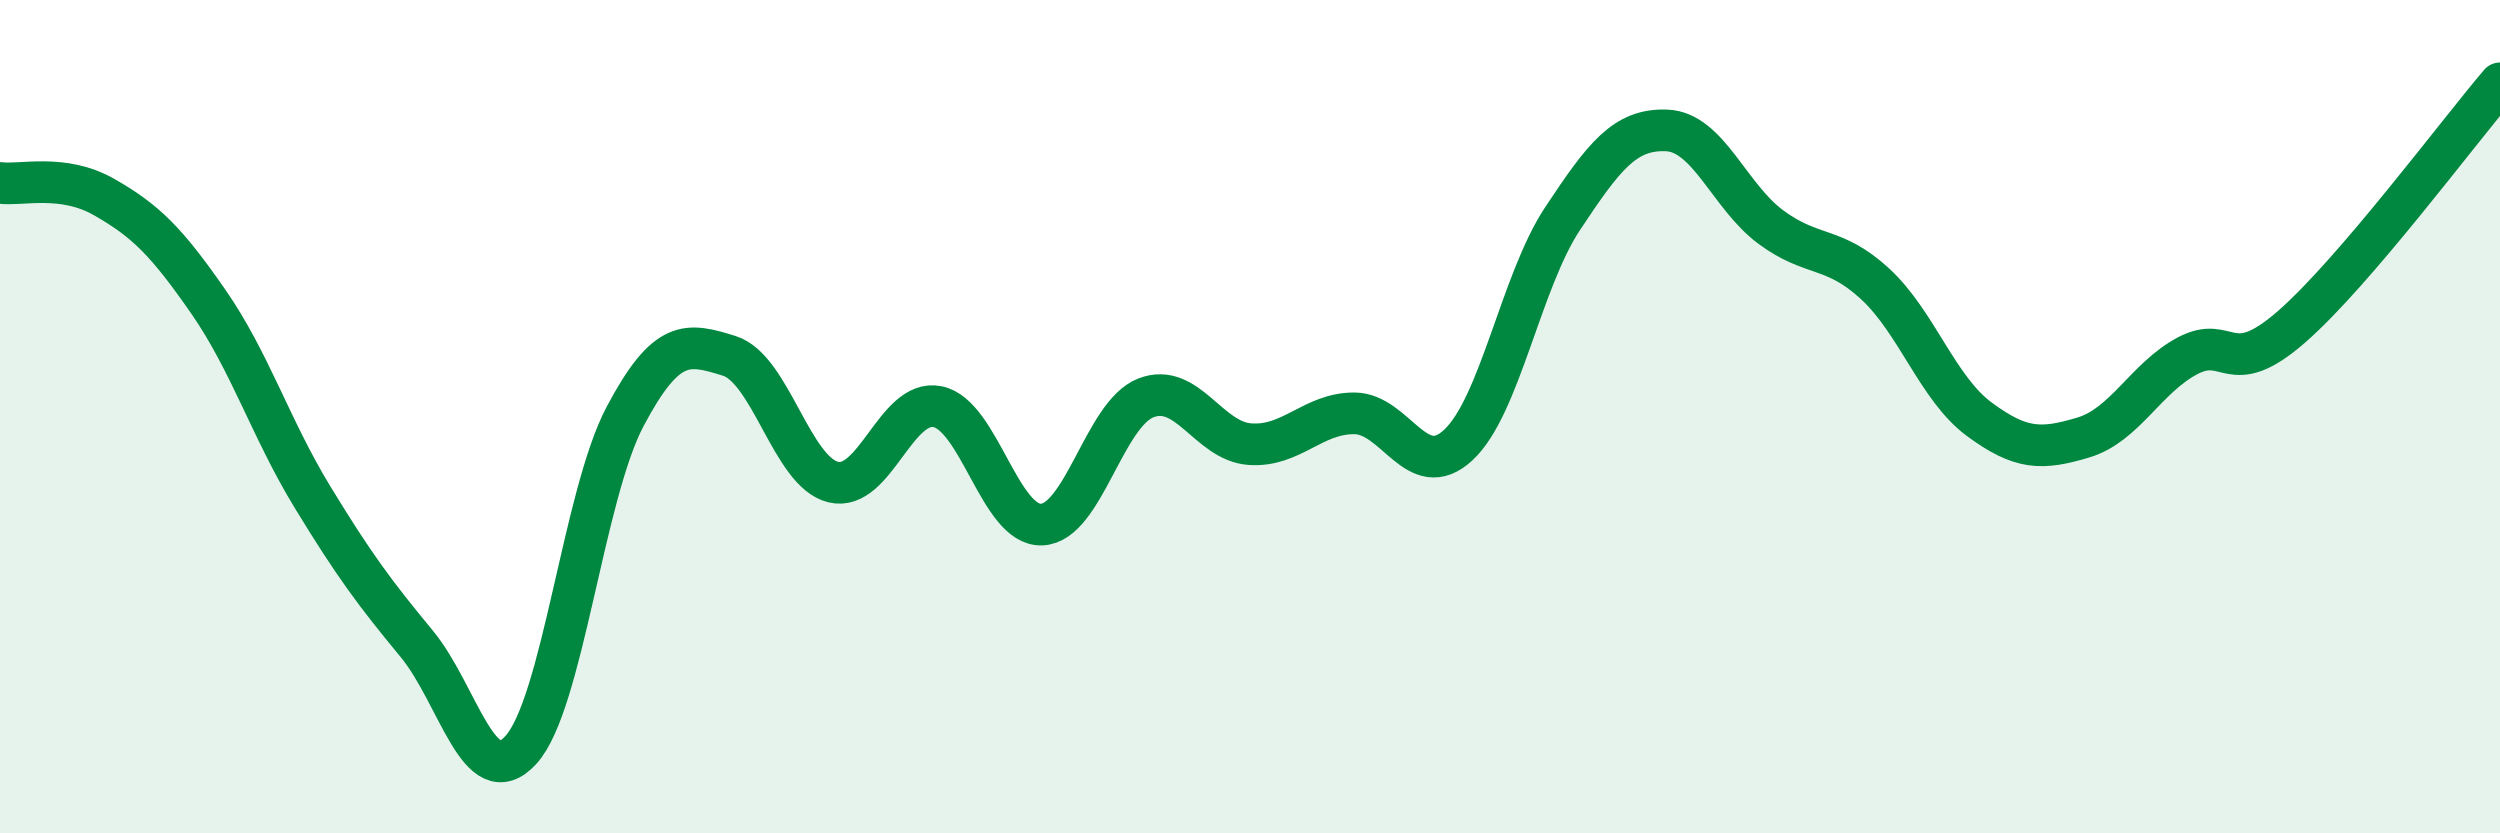
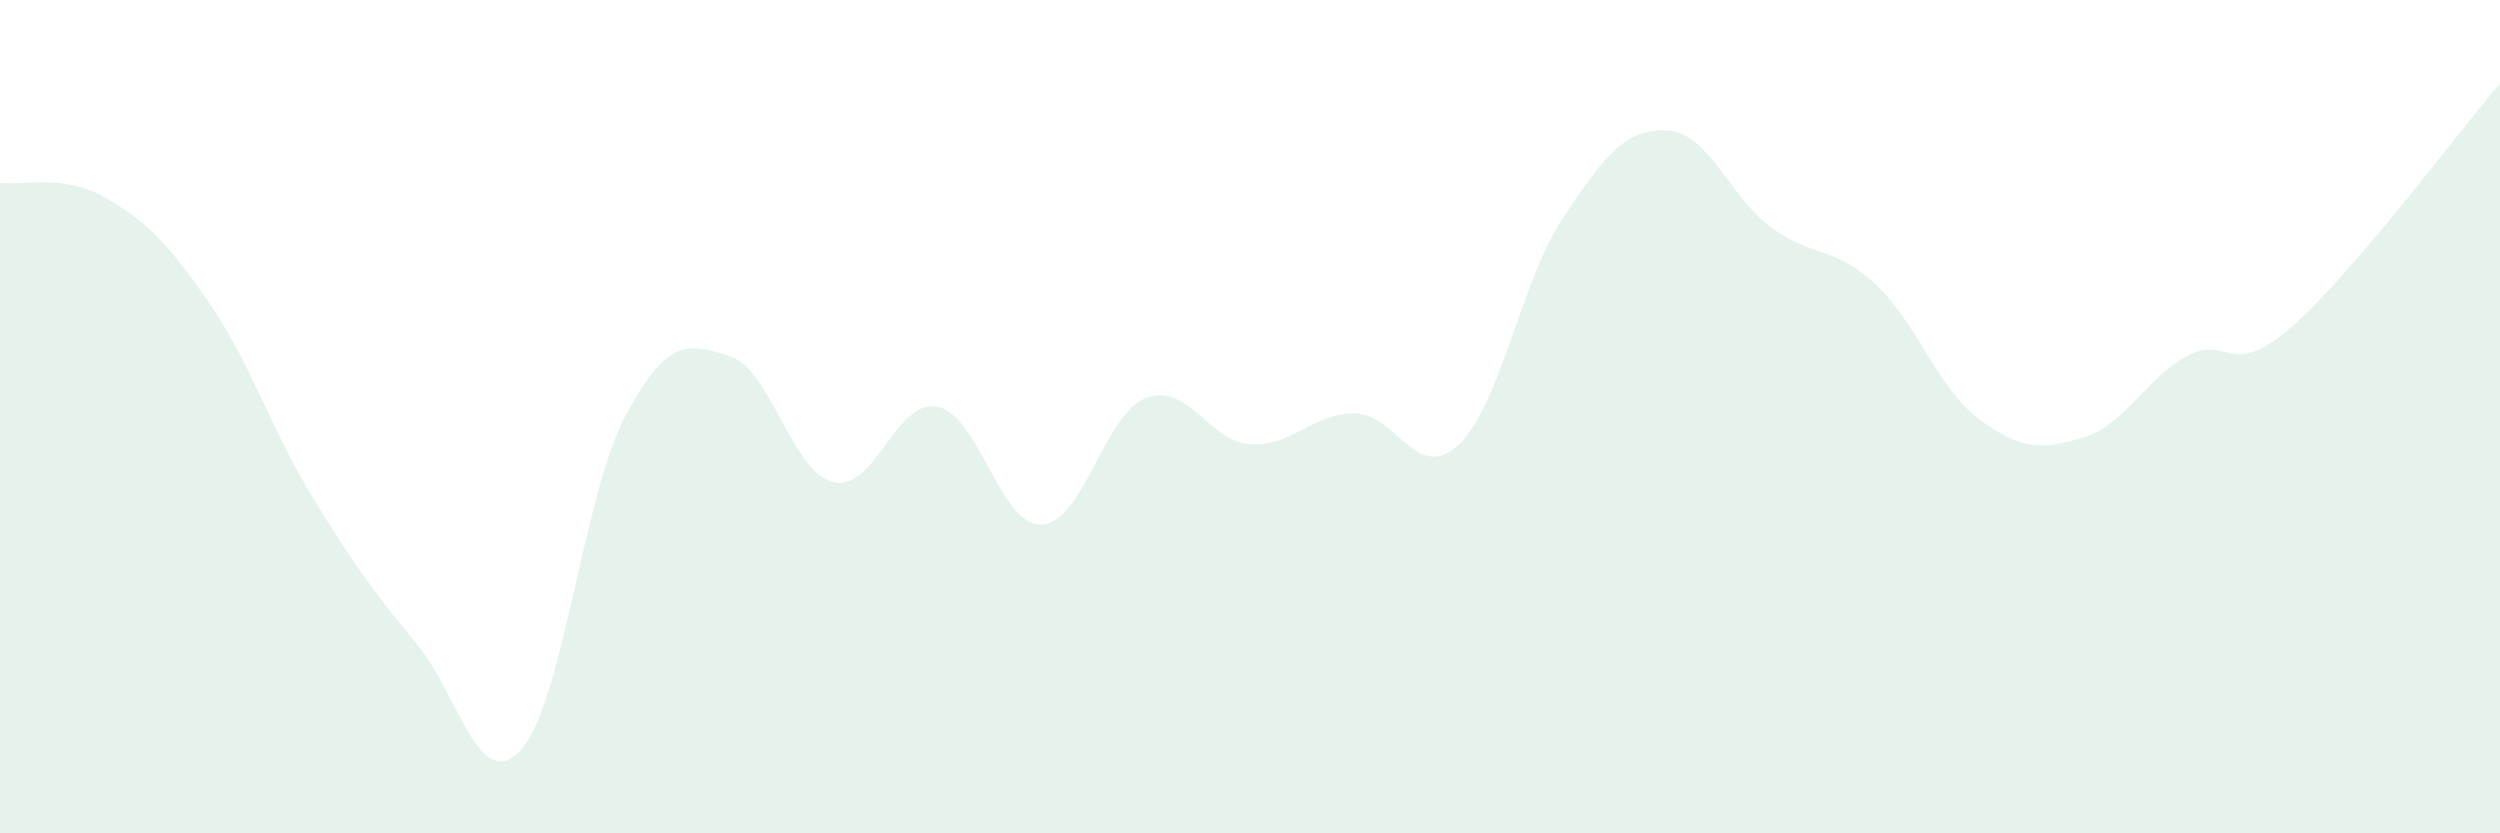
<svg xmlns="http://www.w3.org/2000/svg" width="60" height="20" viewBox="0 0 60 20">
  <path d="M 0,4.39 C 0.5,4.46 1.5,4.16 2.5,4.73 C 3.5,5.3 4,5.8 5,7.24 C 6,8.68 6.5,10.29 7.5,11.93 C 8.5,13.57 9,14.24 10,15.45 C 11,16.66 11.5,19.09 12.5,18 C 13.5,16.91 14,11.89 15,10 C 16,8.11 16.5,8.23 17.5,8.54 C 18.5,8.85 19,11.33 20,11.57 C 21,11.81 21.5,9.56 22.5,9.76 C 23.5,9.96 24,12.63 25,12.59 C 26,12.55 26.5,9.94 27.5,9.55 C 28.5,9.16 29,10.59 30,10.66 C 31,10.73 31.5,9.92 32.5,9.92 C 33.5,9.92 34,11.61 35,10.68 C 36,9.75 36.5,6.76 37.5,5.25 C 38.5,3.74 39,3.09 40,3.13 C 41,3.17 41.5,4.71 42.5,5.45 C 43.5,6.19 44,5.89 45,6.81 C 46,7.73 46.5,9.32 47.5,10.06 C 48.5,10.8 49,10.8 50,10.5 C 51,10.2 51.5,9.07 52.5,8.54 C 53.5,8.01 53.5,9.15 55,7.84 C 56.5,6.53 59,3.17 60,2L60 20L0 20Z" fill="#008740" opacity="0.1" stroke-linecap="round" stroke-linejoin="round" />
-   <path d="M 0,4.39 C 0.5,4.46 1.5,4.16 2.5,4.73 C 3.5,5.3 4,5.8 5,7.24 C 6,8.68 6.5,10.29 7.5,11.93 C 8.5,13.57 9,14.24 10,15.45 C 11,16.66 11.5,19.09 12.5,18 C 13.5,16.91 14,11.89 15,10 C 16,8.11 16.5,8.23 17.5,8.54 C 18.5,8.85 19,11.33 20,11.57 C 21,11.81 21.5,9.56 22.5,9.76 C 23.5,9.96 24,12.63 25,12.59 C 26,12.55 26.5,9.94 27.5,9.55 C 28.5,9.16 29,10.59 30,10.66 C 31,10.73 31.5,9.92 32.5,9.92 C 33.5,9.92 34,11.61 35,10.68 C 36,9.75 36.5,6.76 37.5,5.25 C 38.5,3.74 39,3.09 40,3.13 C 41,3.17 41.5,4.71 42.5,5.45 C 43.5,6.19 44,5.89 45,6.81 C 46,7.73 46.5,9.32 47.5,10.06 C 48.5,10.8 49,10.8 50,10.5 C 51,10.2 51.5,9.07 52.5,8.54 C 53.5,8.01 53.5,9.15 55,7.84 C 56.5,6.53 59,3.17 60,2" stroke="#008740" stroke-width="1" fill="none" stroke-linecap="round" stroke-linejoin="round" />
</svg>